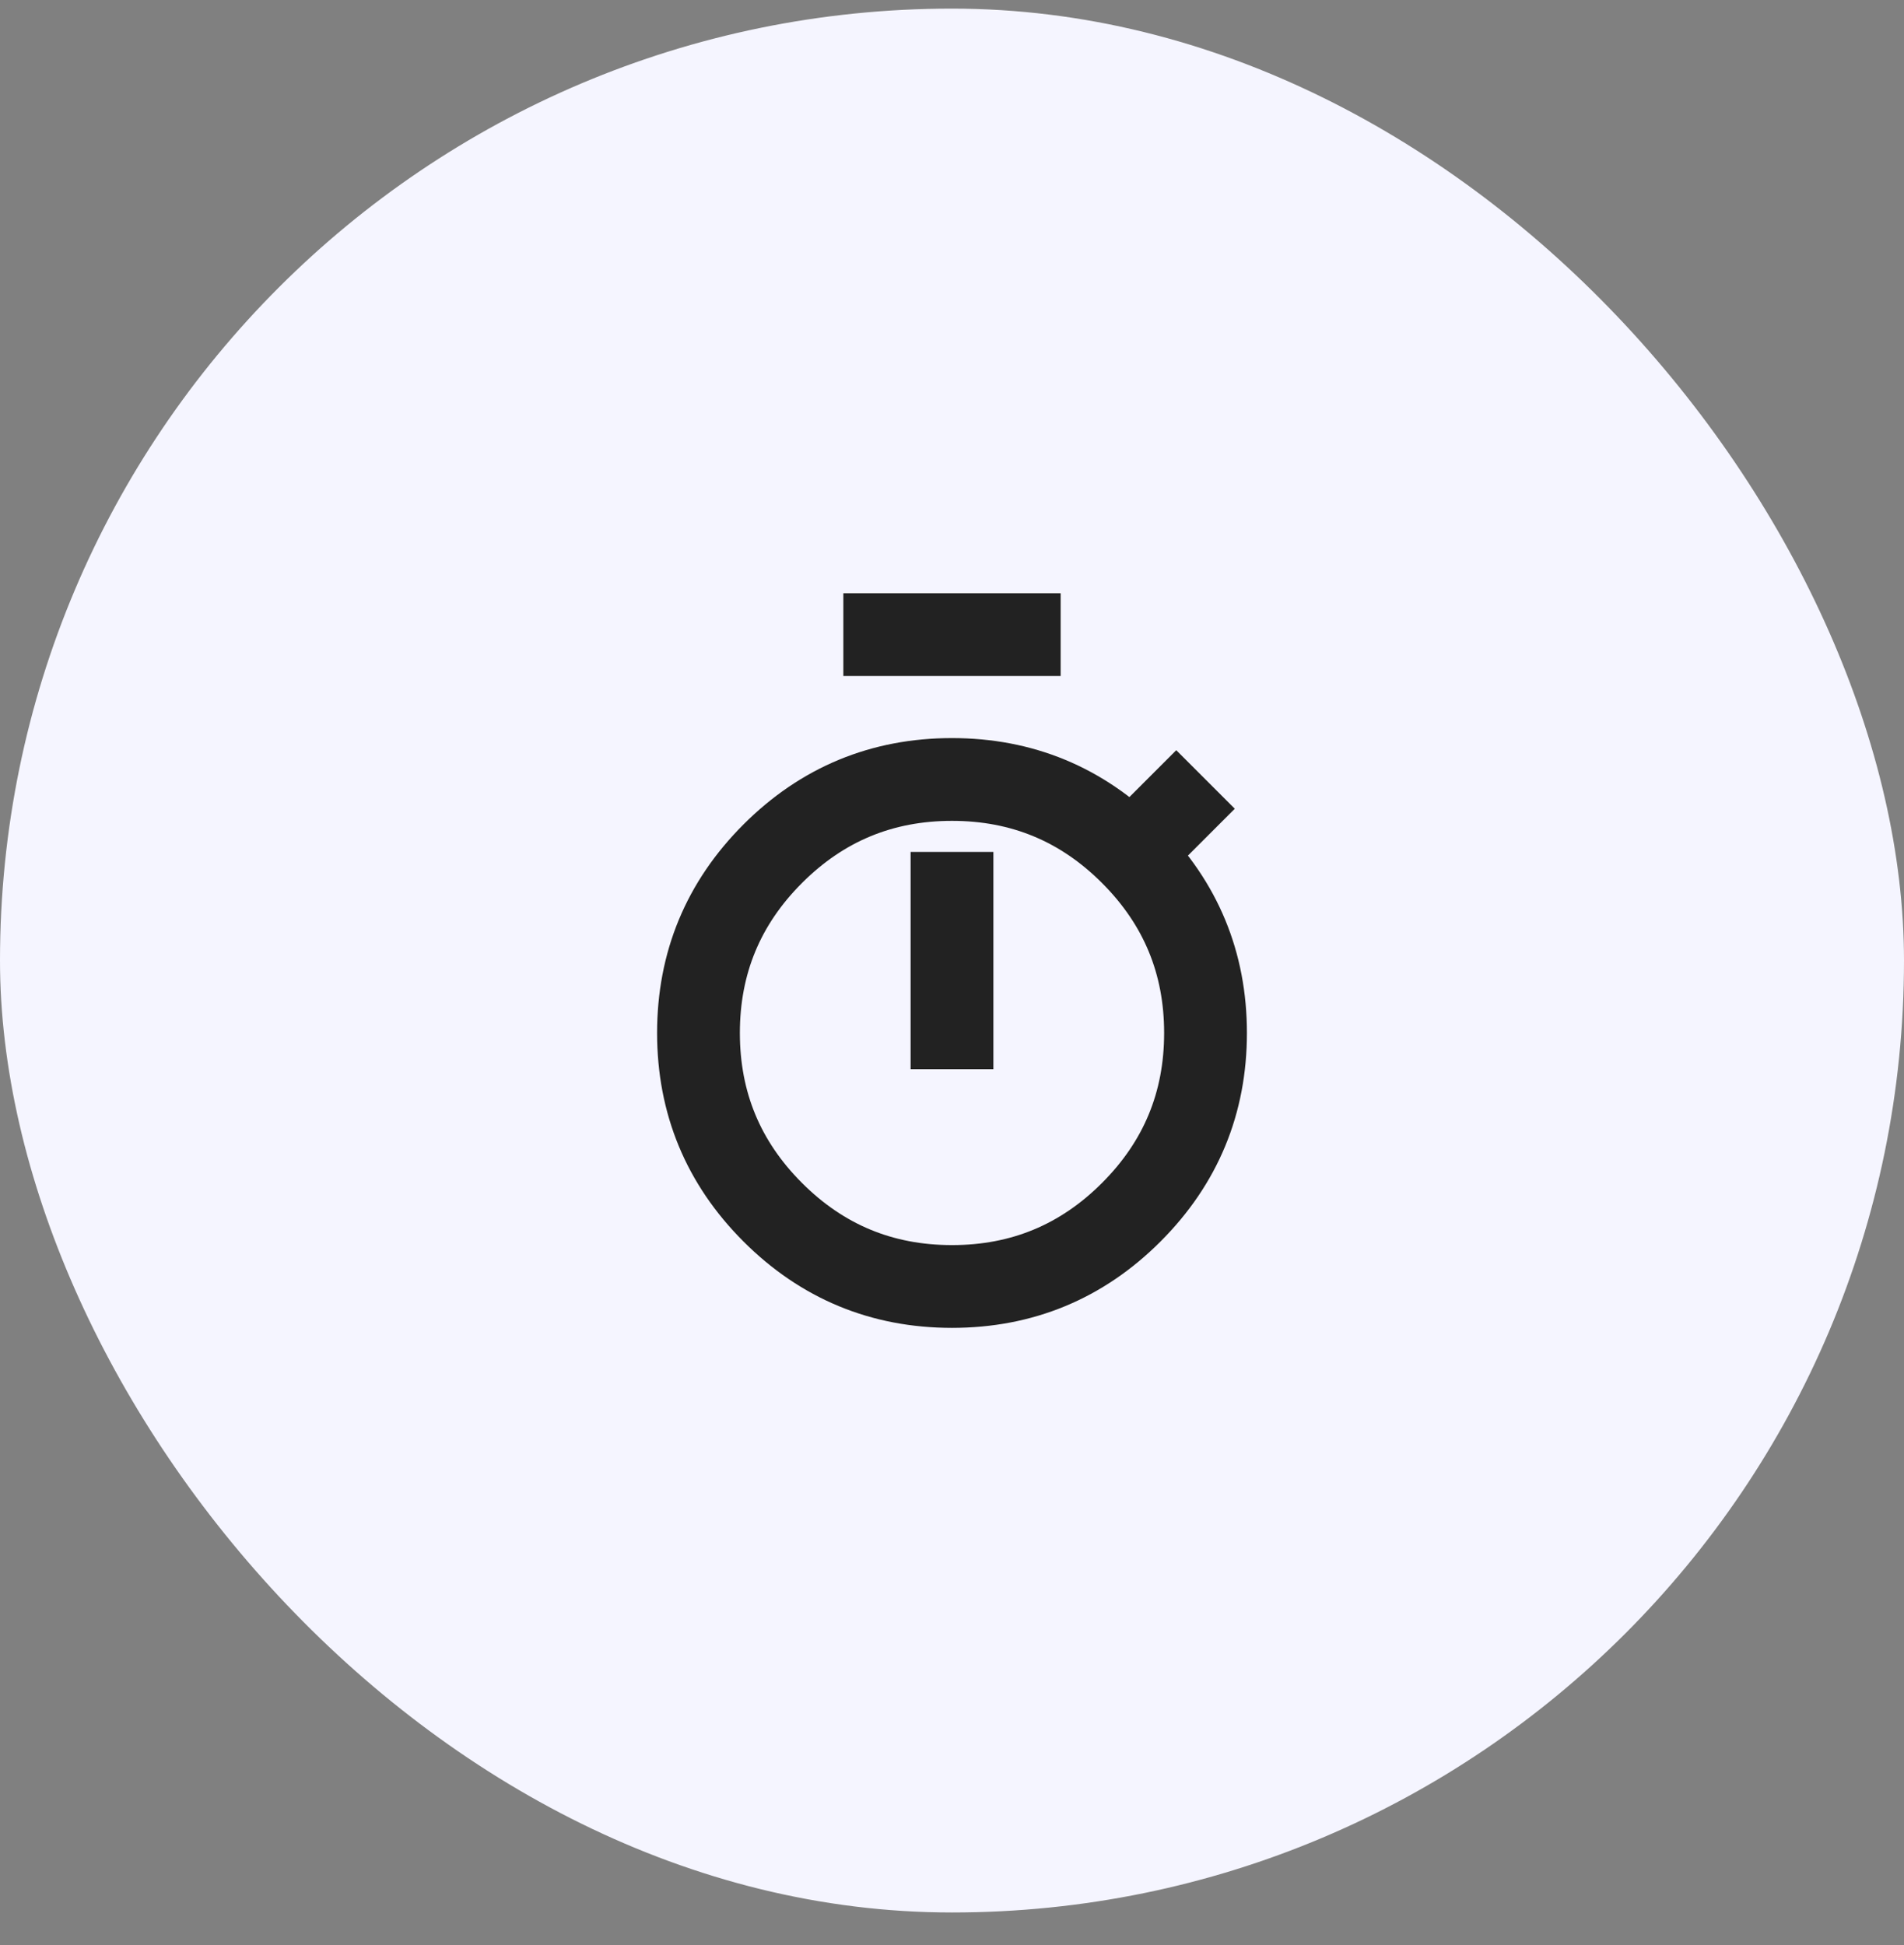
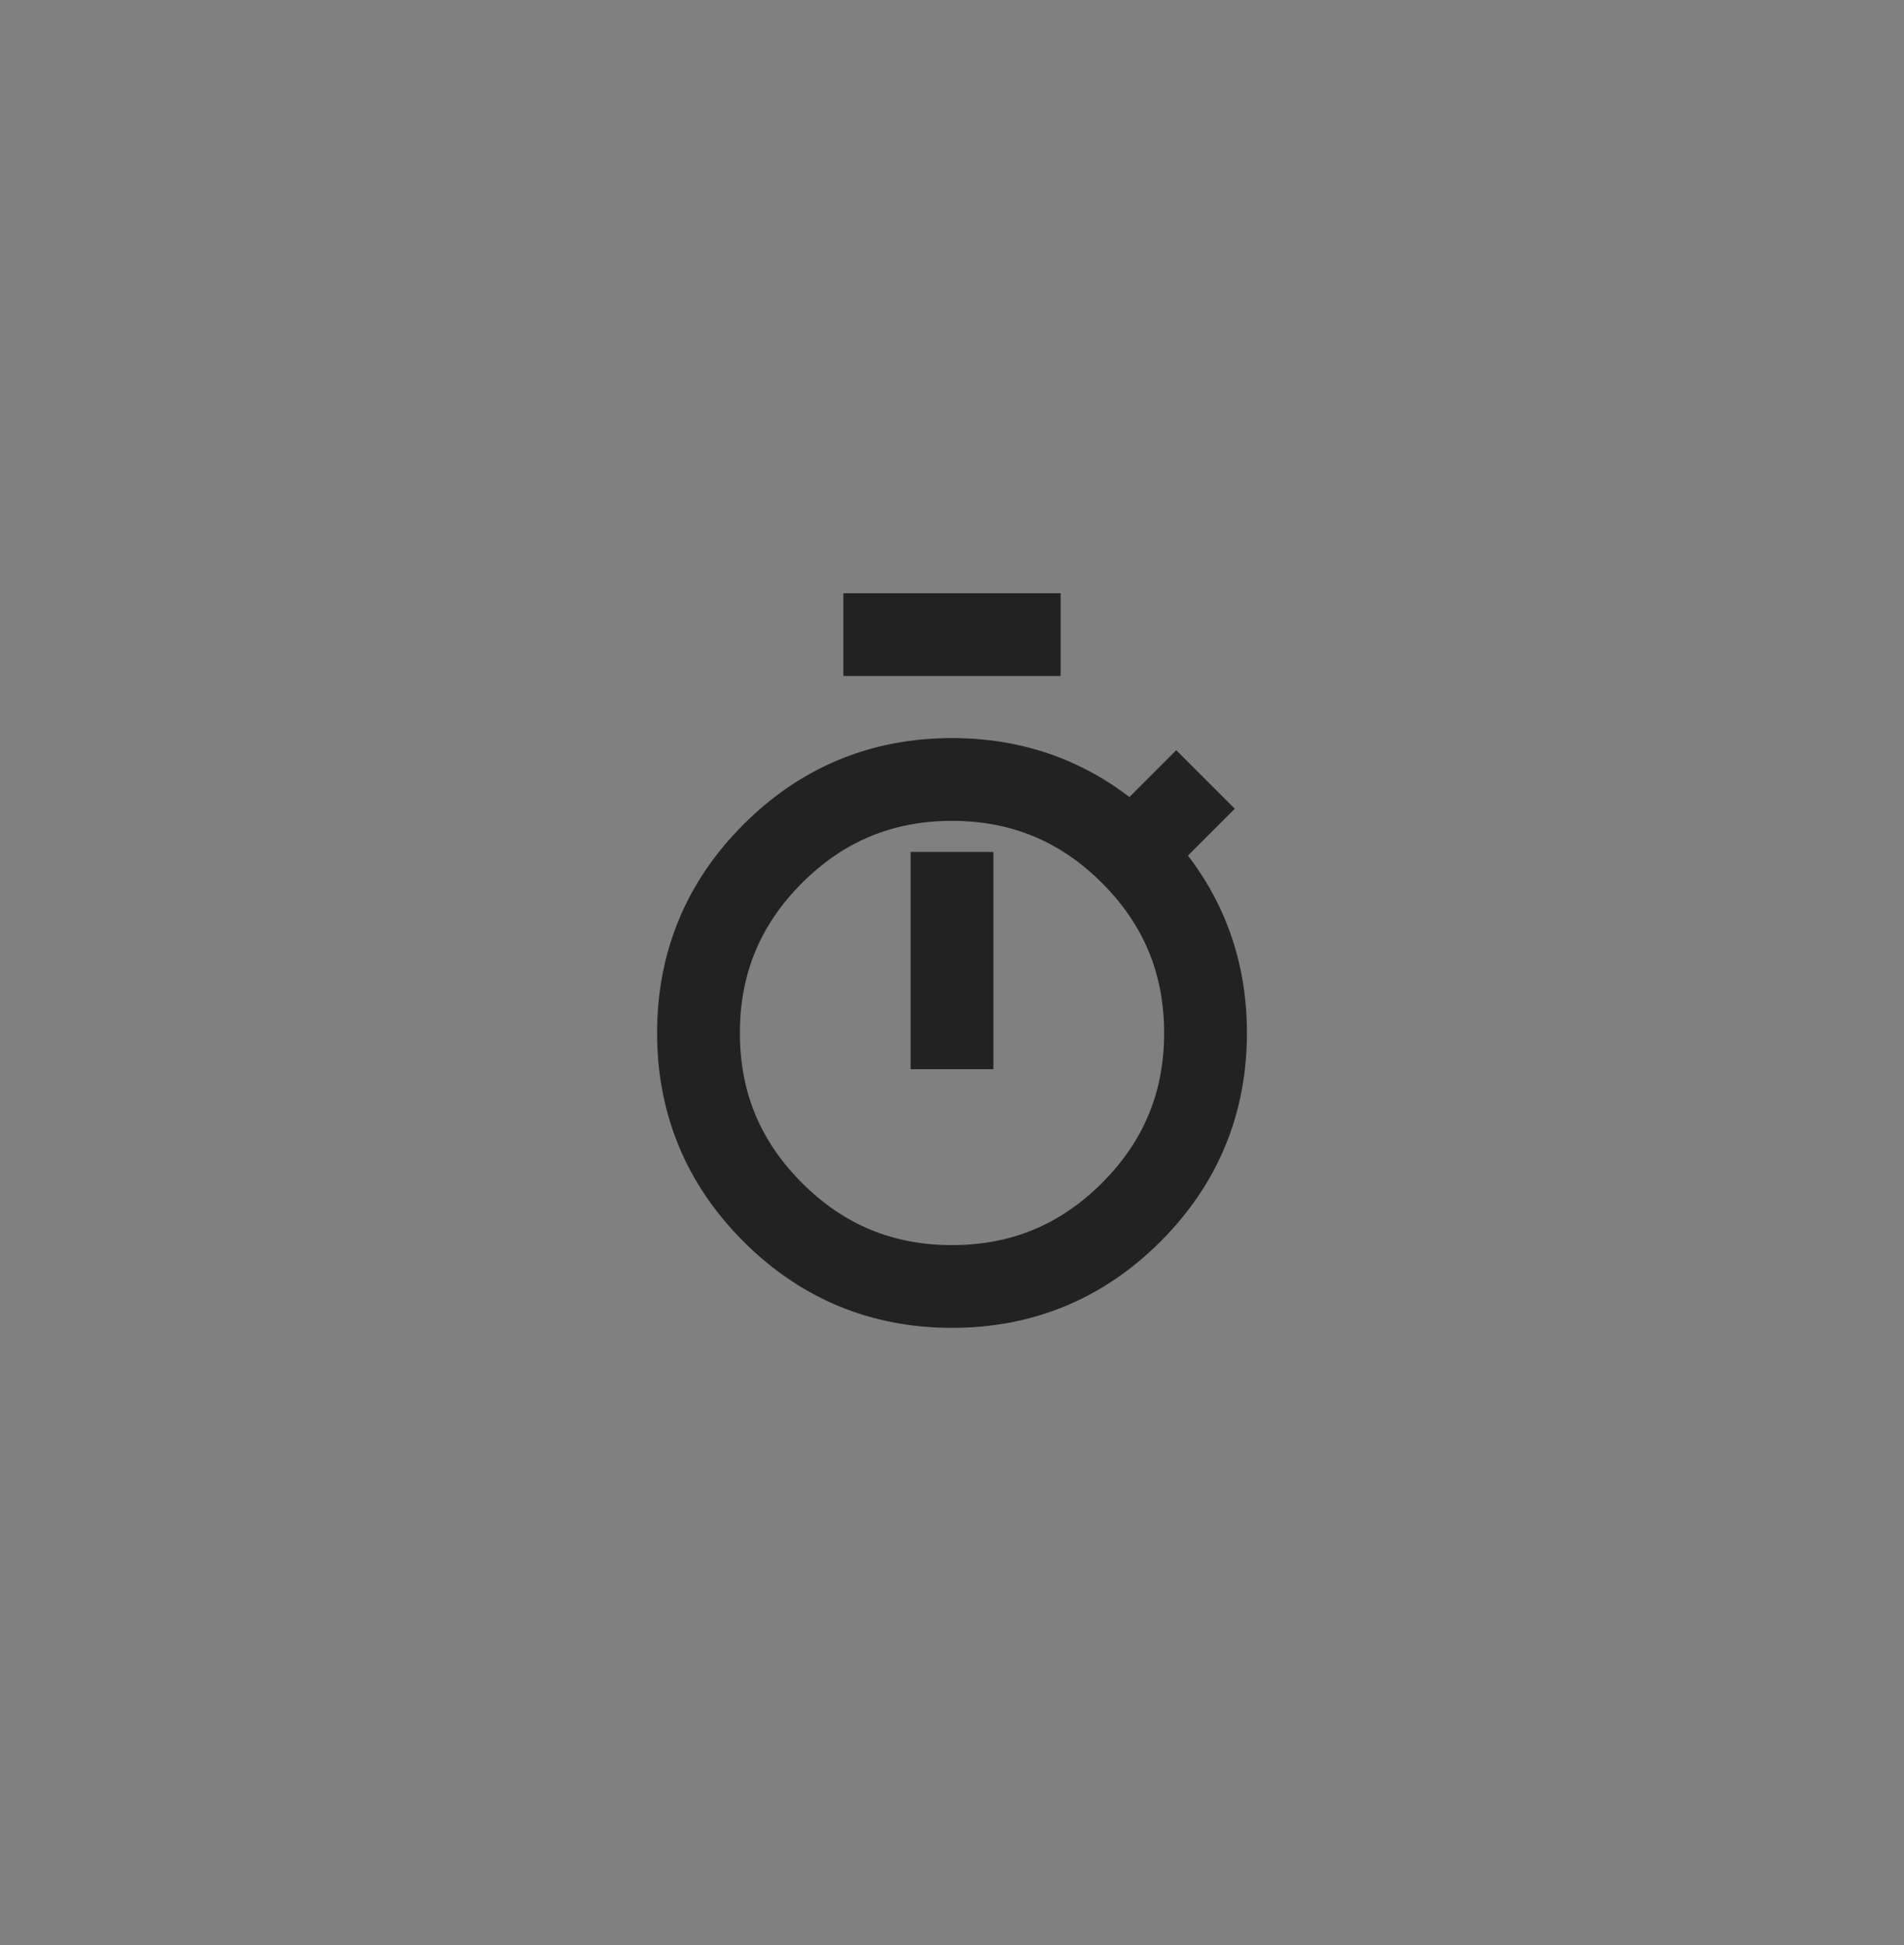
<svg xmlns="http://www.w3.org/2000/svg" width="46" height="47" viewBox="0 0 46 47" fill="none">
  <rect x="0" y="0" width="46" height="47" fill="#808080" stroke="none" />
-   <rect y="0.208" width="46" height="46" rx="23" fill="#F5F5FF" />
  <path d="M20.375 15.333H25.625M23 25.833V20.583M27.331 20.627C28.527 21.823 29.125 23.266 29.125 24.958C29.125 26.65 28.527 28.093 27.331 29.289C26.136 30.485 24.692 31.083 23 31.083C21.308 31.083 19.865 30.485 18.669 29.289C17.473 28.093 16.875 26.65 16.875 24.958C16.875 23.266 17.473 21.823 18.669 20.627C19.865 19.431 21.308 18.833 23 18.833C24.692 18.833 26.136 19.431 27.331 20.627ZM27.331 20.627L29.125 18.833" stroke="#222222" stroke-width="2" />
</svg>